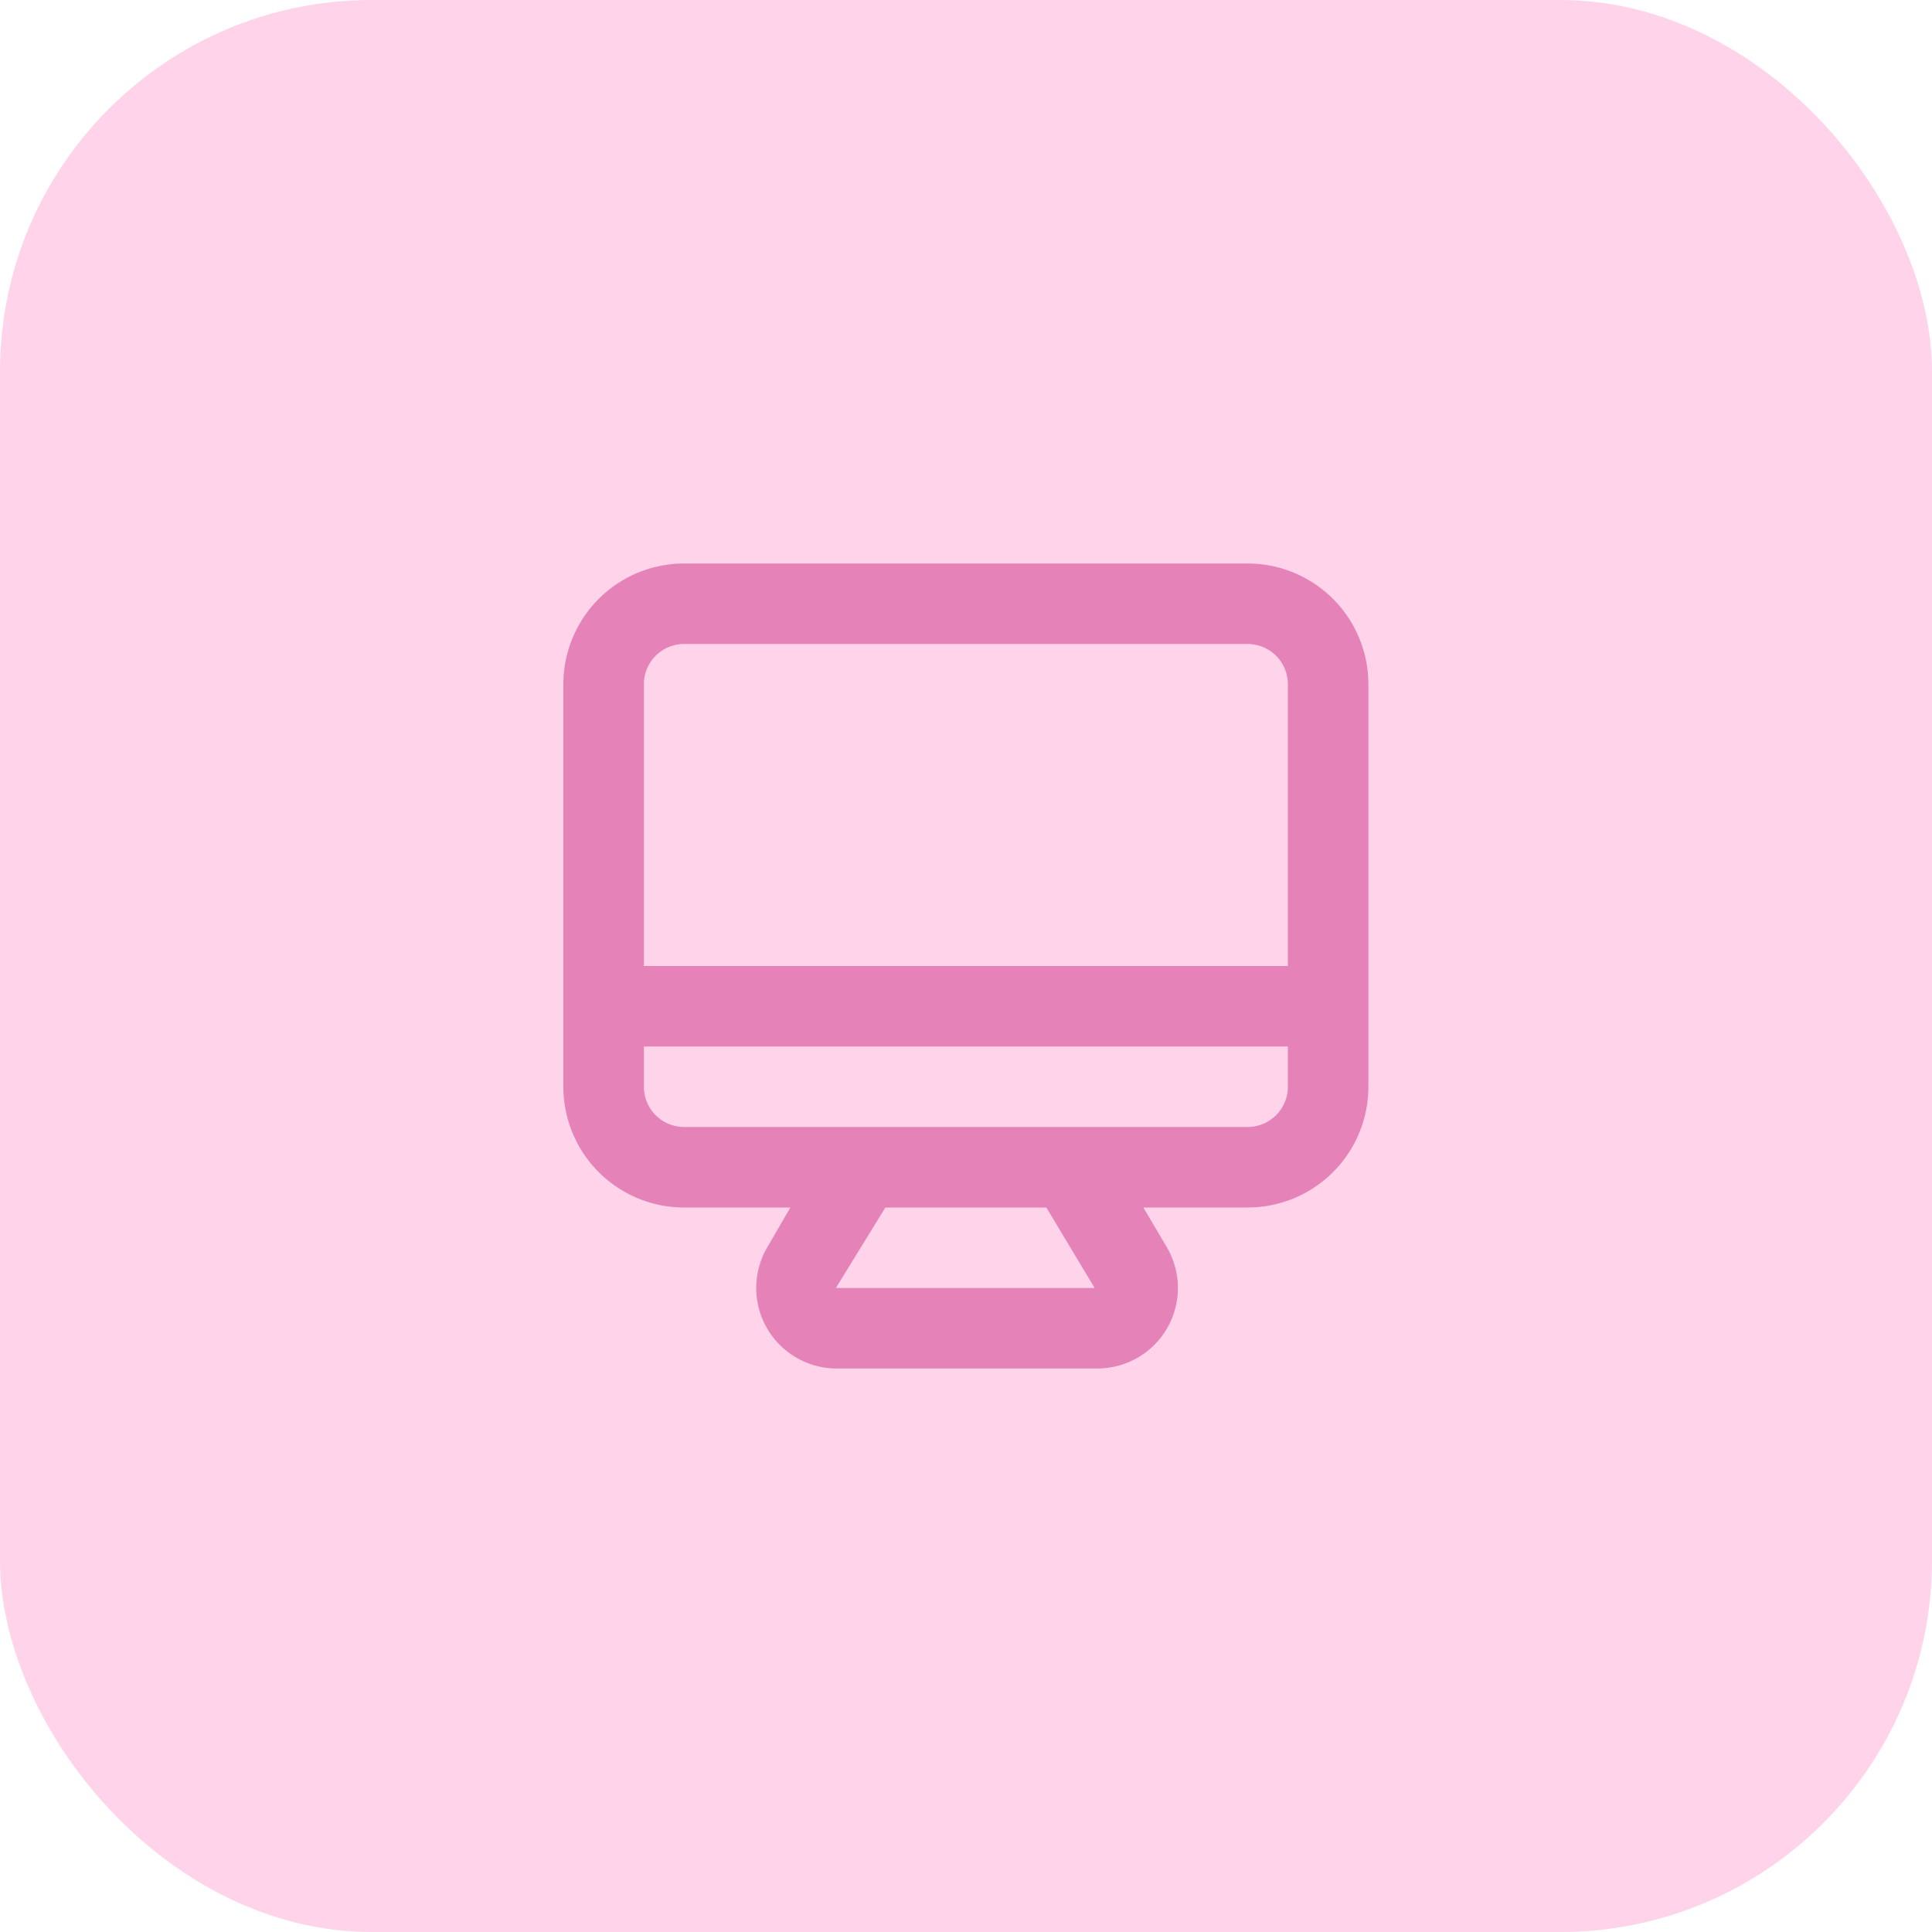
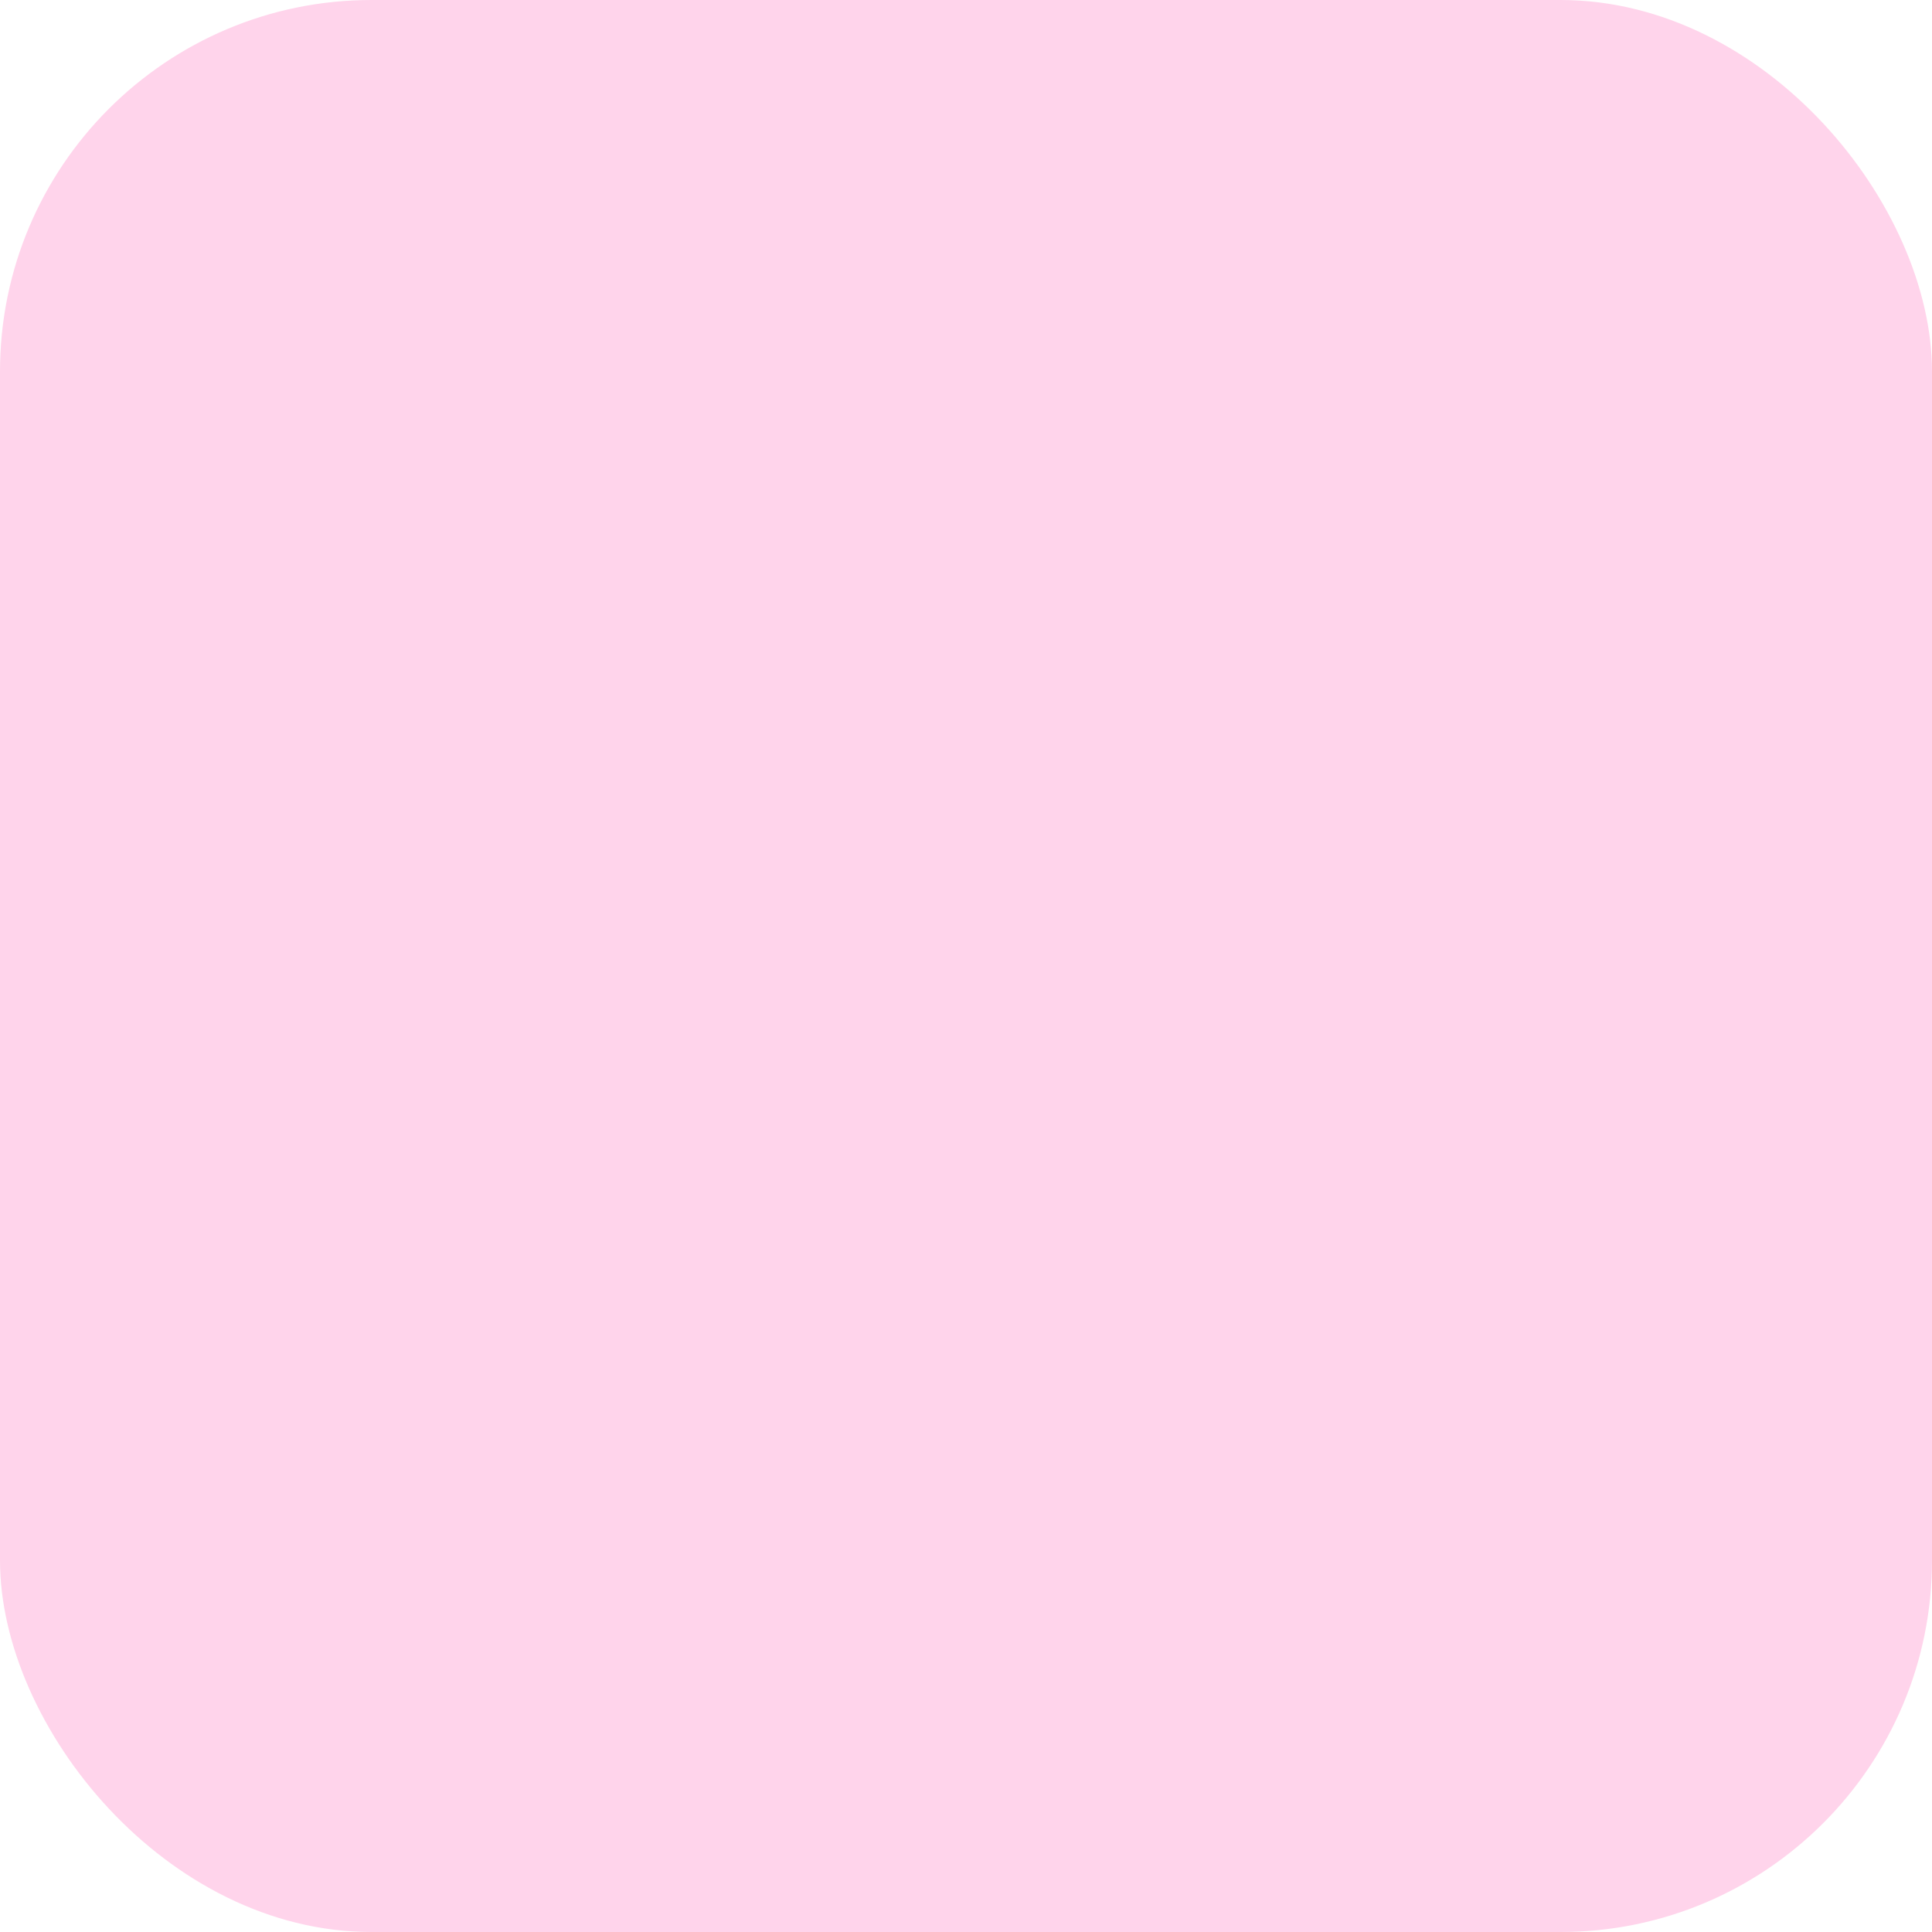
<svg xmlns="http://www.w3.org/2000/svg" width="52" height="52" fill="none">
  <rect width="52" height="52" fill="#FFD4EB" rx="10" />
-   <path fill="#E582B8" d="M33.58 15.167H18.413a3.25 3.25 0 0 0-3.25 3.25V29.25a3.25 3.25 0 0 0 3.25 3.25h2.86l-.628 1.083a2.166 2.166 0 0 0 1.896 3.25h6.998a2.167 2.167 0 0 0 1.874-3.25l-.64-1.083h2.807a3.25 3.25 0 0 0 3.25-3.25V18.417a3.25 3.25 0 0 0-3.25-3.25m-11.083 19.5L23.83 32.5h4.333l1.3 2.167zm12.166-5.417a1.083 1.083 0 0 1-1.083 1.083H18.413a1.083 1.083 0 0 1-1.083-1.083v-1.083h17.333zm0-3.25H17.33v-7.583a1.083 1.083 0 0 1 1.083-1.084H33.58a1.083 1.083 0 0 1 1.083 1.084z" />
</svg>